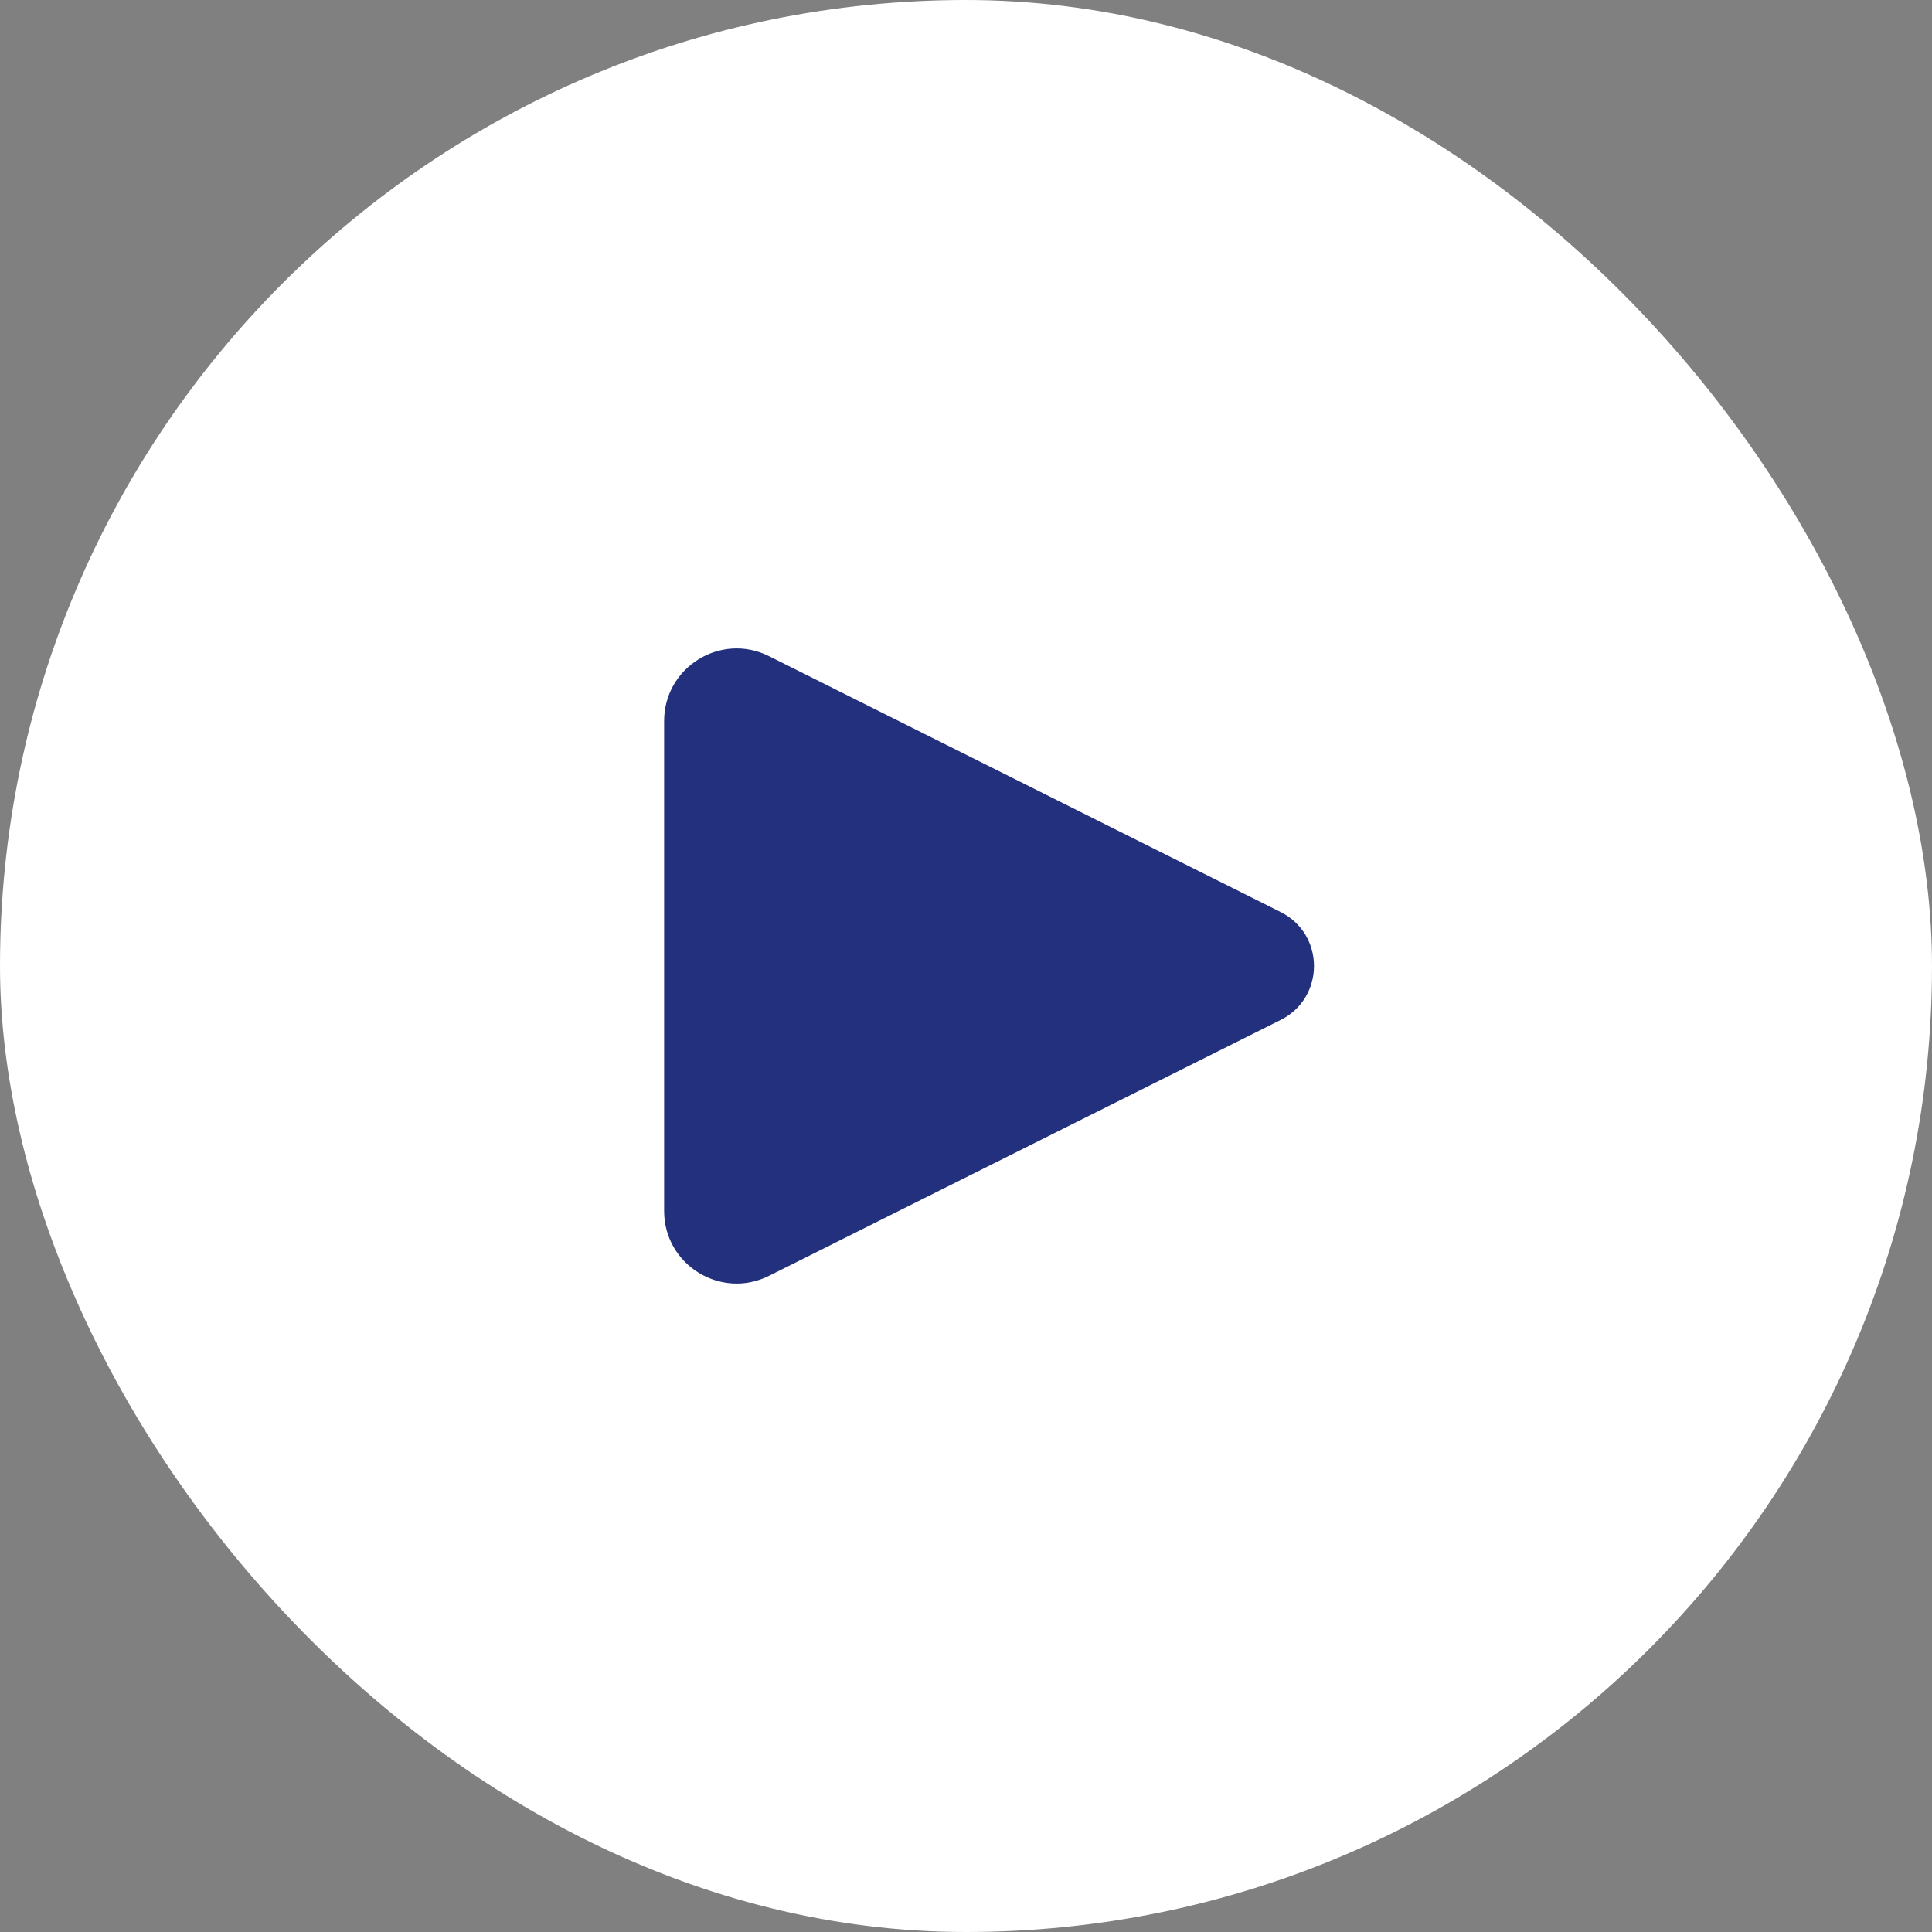
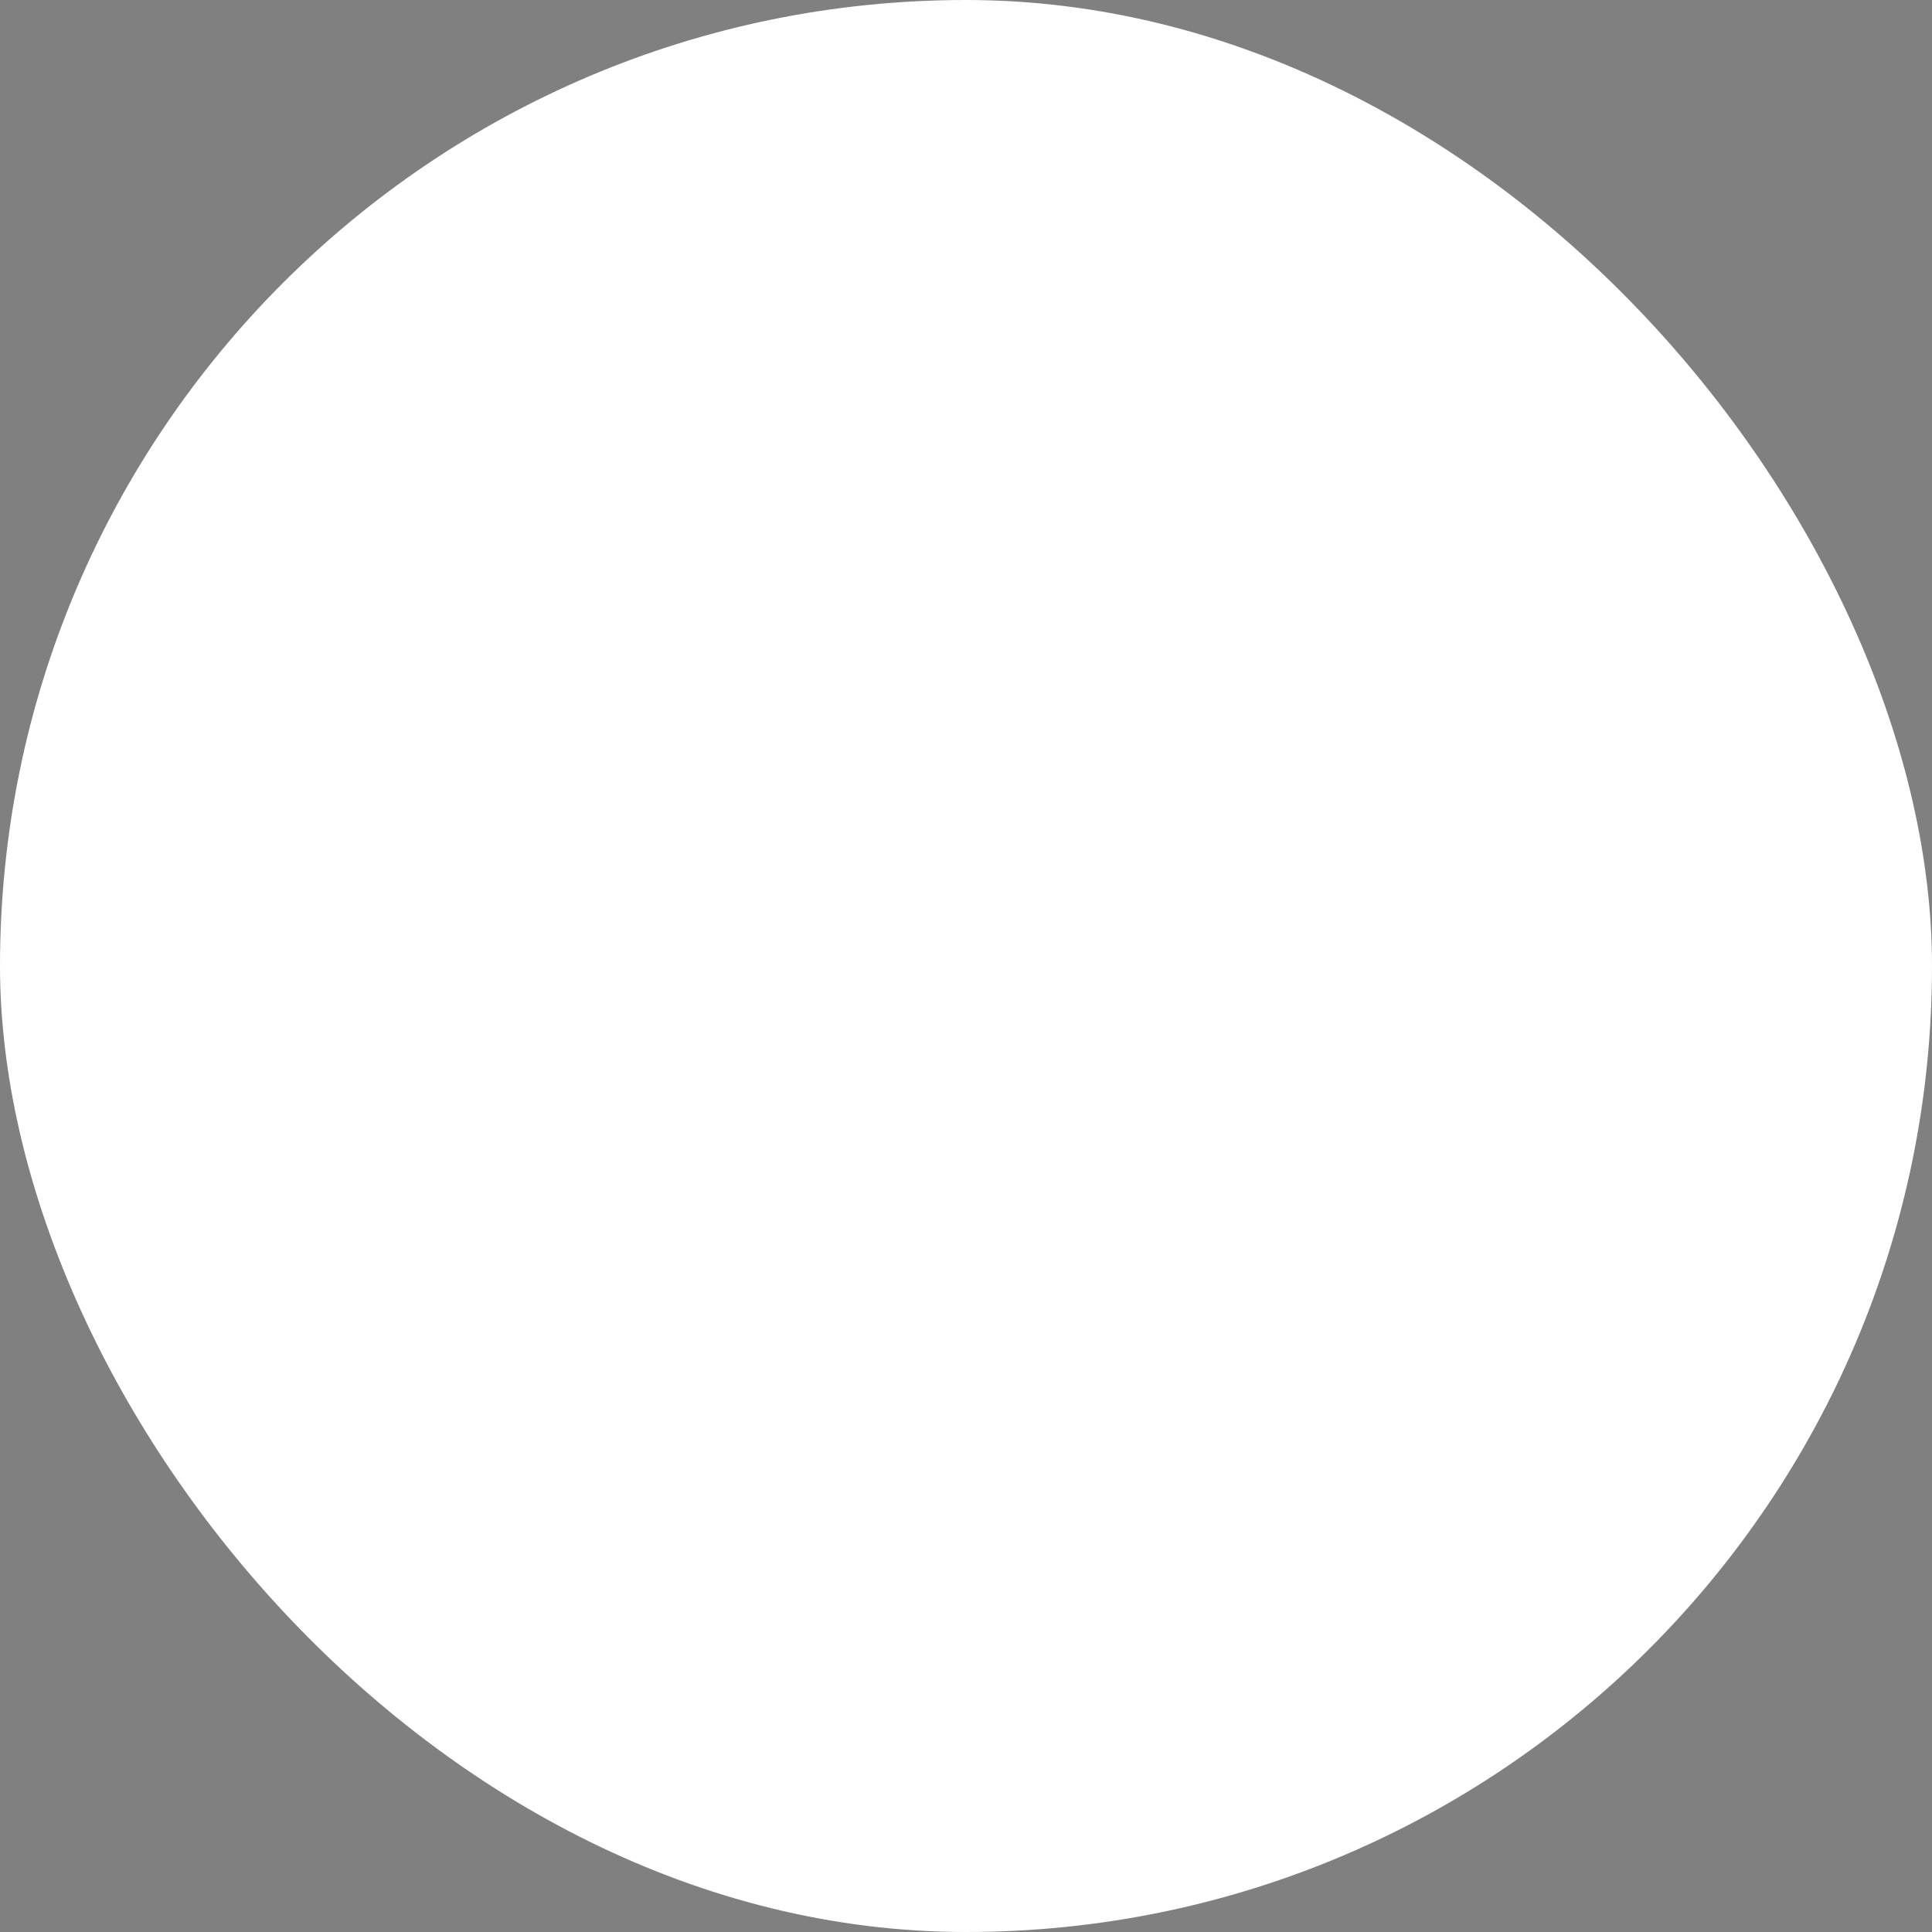
<svg xmlns="http://www.w3.org/2000/svg" width="32" height="32" viewBox="0 0 32 32" fill="none">
  <rect x="0" y="0" width="32" height="32" fill="#808080" stroke="none" />
  <rect width="32" height="32" rx="16" fill="#fff" />
-   <path d="M21.211 15.106L12.737 10.868C11.939 10.469 11 11.05 11 11.942V20.058C11 20.95 11.939 21.531 12.737 21.132L21.211 16.894C21.948 16.526 21.948 15.474 21.211 15.106Z" fill="#22307E" />
</svg>